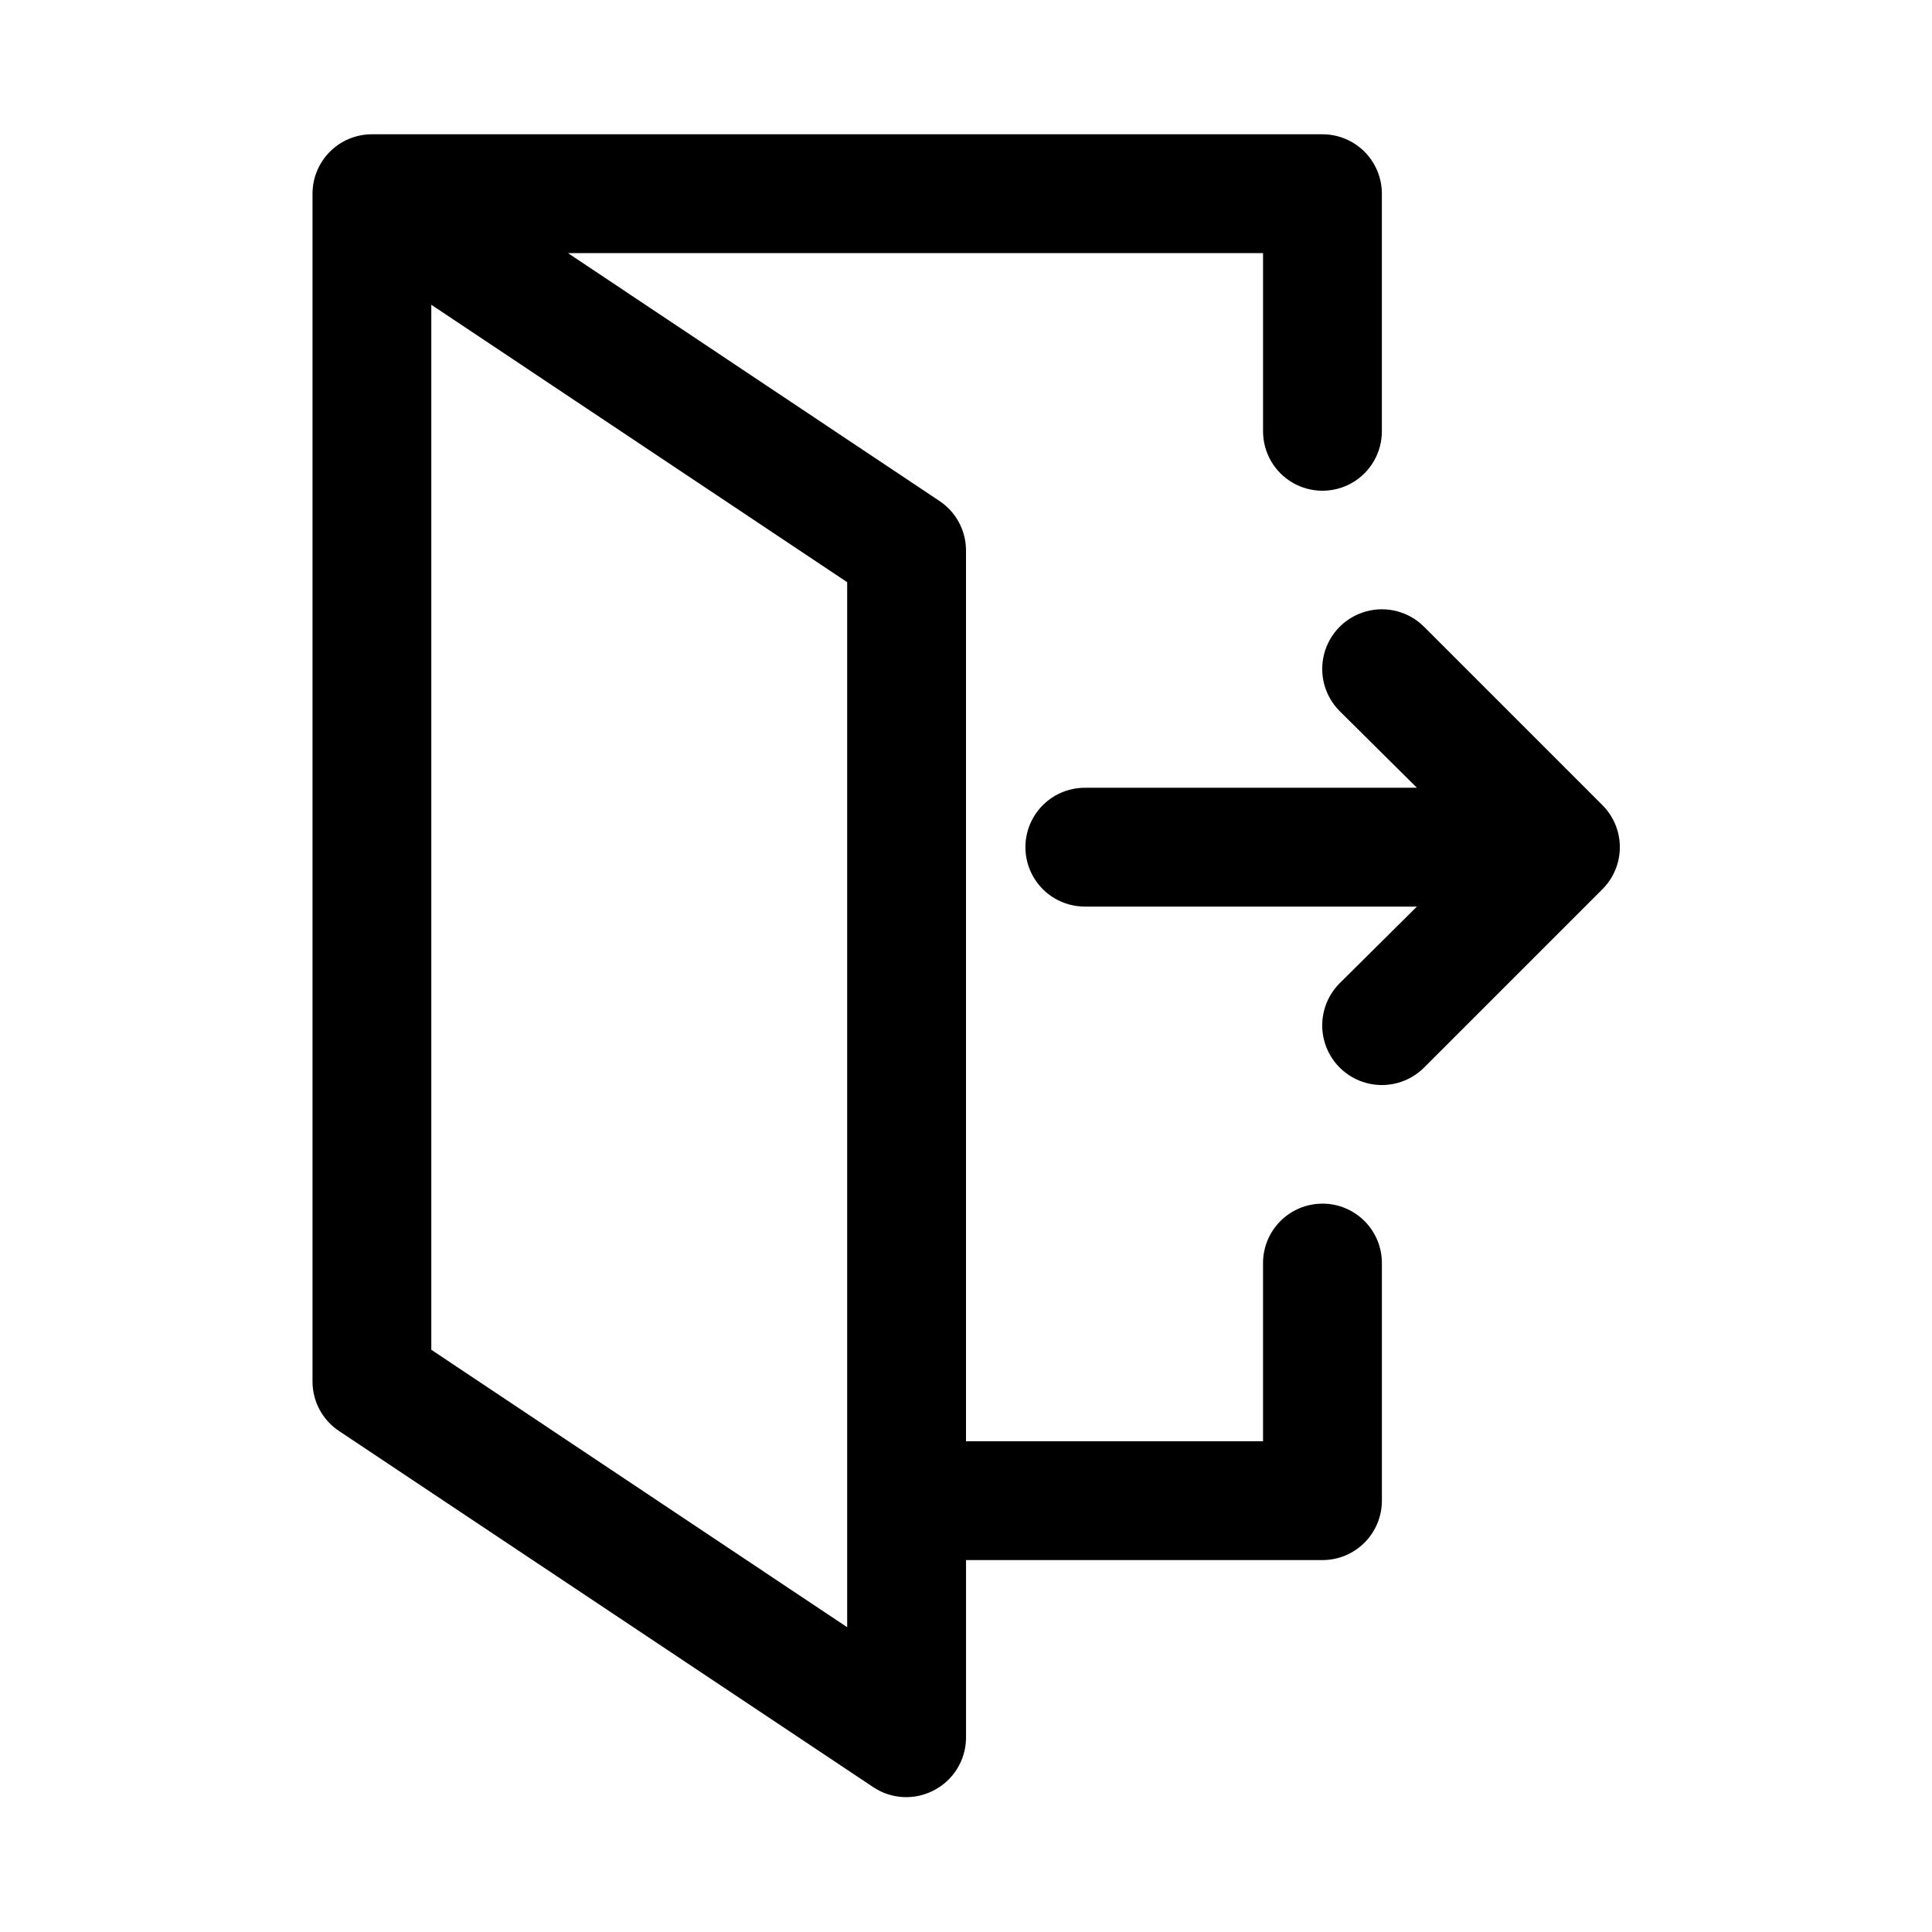
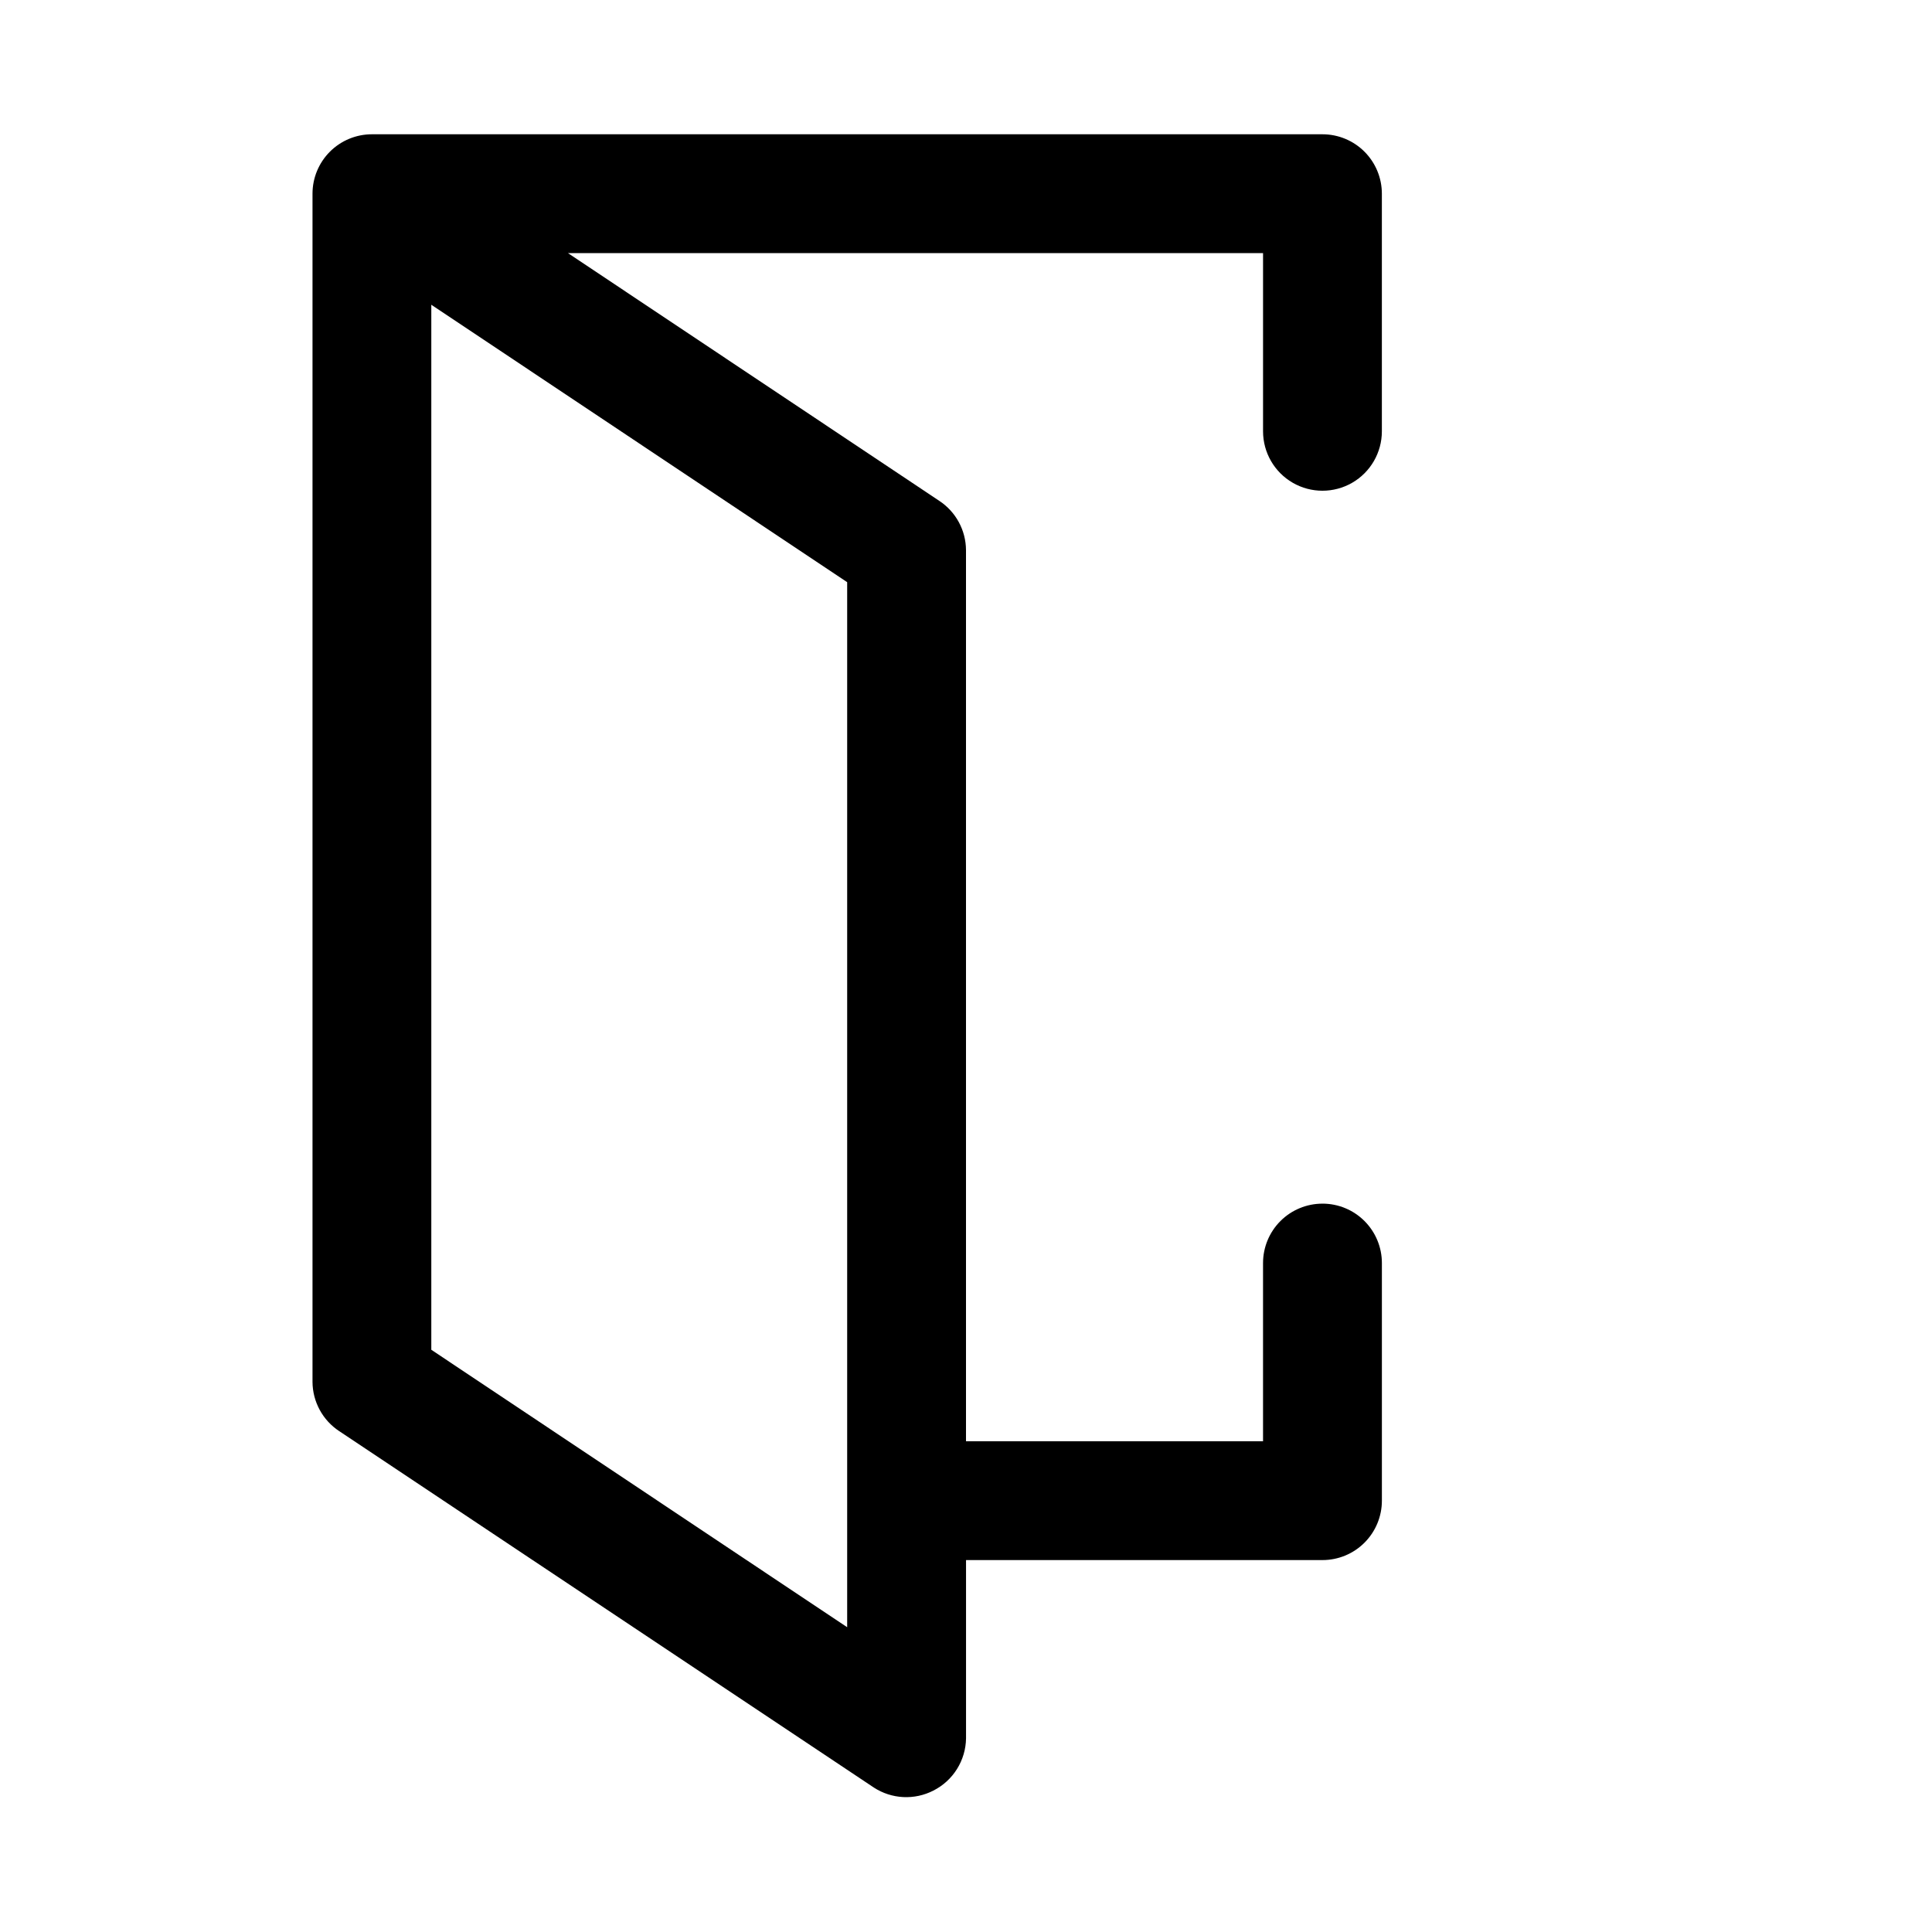
<svg xmlns="http://www.w3.org/2000/svg" fill="#000000" width="800px" height="800px" version="1.1" viewBox="144 144 512 512">
  <g>
-     <path d="m568.62 357.33-47.23-47.23c-3.996-3.996-9.816-5.555-15.27-4.094-5.457 1.461-9.719 5.723-11.18 11.18-1.461 5.453 0.098 11.277 4.09 15.27l20.469 20.309h-88.008c-5.625 0-10.824 3-13.637 7.871-2.812 4.871-2.812 10.875 0 15.746 2.812 4.871 8.012 7.871 13.637 7.871h88.008l-20.469 20.309c-3.992 3.996-5.551 9.816-4.09 15.273 1.461 5.453 5.723 9.715 11.18 11.176 5.453 1.461 11.273-0.098 15.27-4.09l47.23-47.23v-0.004c2.981-2.953 4.656-6.981 4.656-11.176 0-4.199-1.676-8.223-4.656-11.18z" />
    <path d="m494.46 462.98c-4.172 0-8.18 1.656-11.133 4.609-2.949 2.953-4.609 6.957-4.609 11.133v47.23h-78.719v-236.16c-0.027-5.266-2.688-10.168-7.086-13.066l-98.402-65.652h184.21v47.23c0 5.625 3 10.824 7.871 13.637s10.875 2.812 15.746 0c4.871-2.812 7.871-8.012 7.871-13.637v-62.977c0-4.176-1.66-8.18-4.613-11.133-2.949-2.949-6.957-4.609-11.133-4.609h-251.9c-4.176 0-8.18 1.66-11.133 4.609-2.953 2.953-4.613 6.957-4.613 11.133v314.88c0.027 5.266 2.688 10.172 7.086 13.066l141.7 94.465c2.324 1.504 5.004 2.367 7.769 2.508 2.762 0.137 5.516-0.457 7.977-1.719 2.57-1.297 4.738-3.273 6.266-5.719 1.527-2.441 2.356-5.258 2.394-8.137v-47.234h94.465-0.004c4.176 0 8.184-1.656 11.133-4.609 2.953-2.953 4.613-6.957 4.613-11.133v-62.977c0-4.176-1.66-8.18-4.613-11.133-2.949-2.953-6.957-4.609-11.133-4.609zm-125.95 112.25-110.21-73.527v-276.94l110.21 73.523z" />
  </g>
</svg>